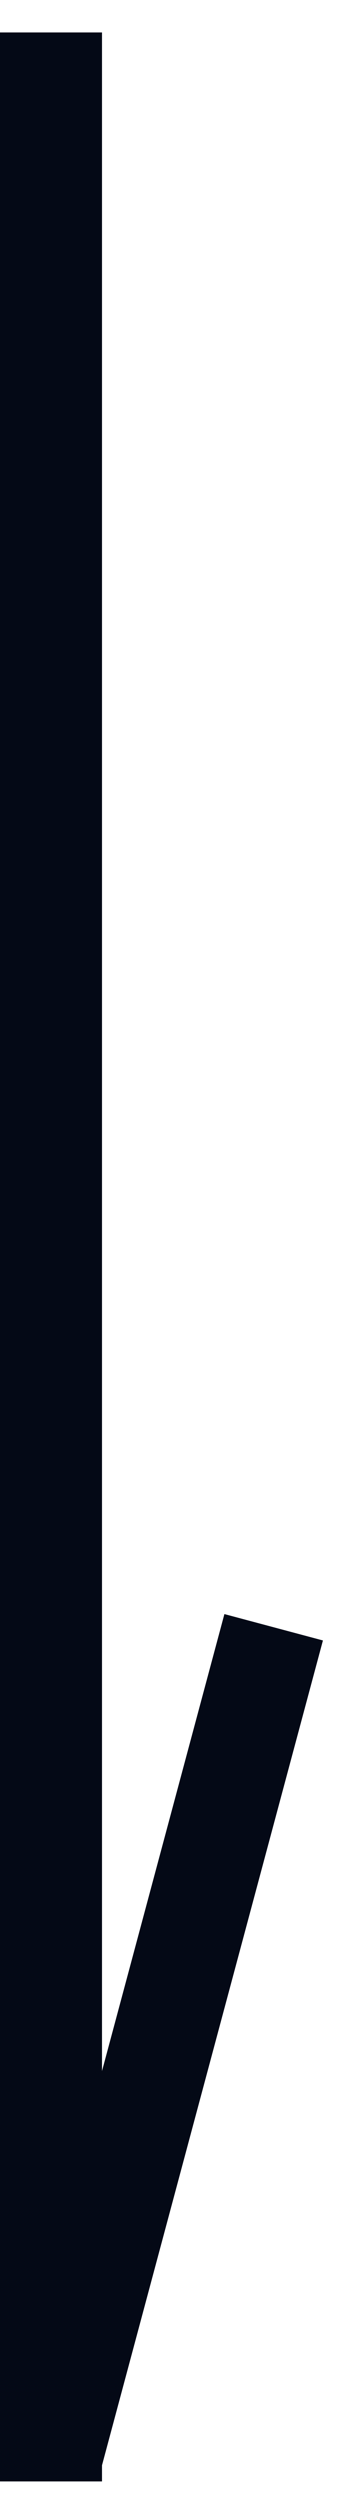
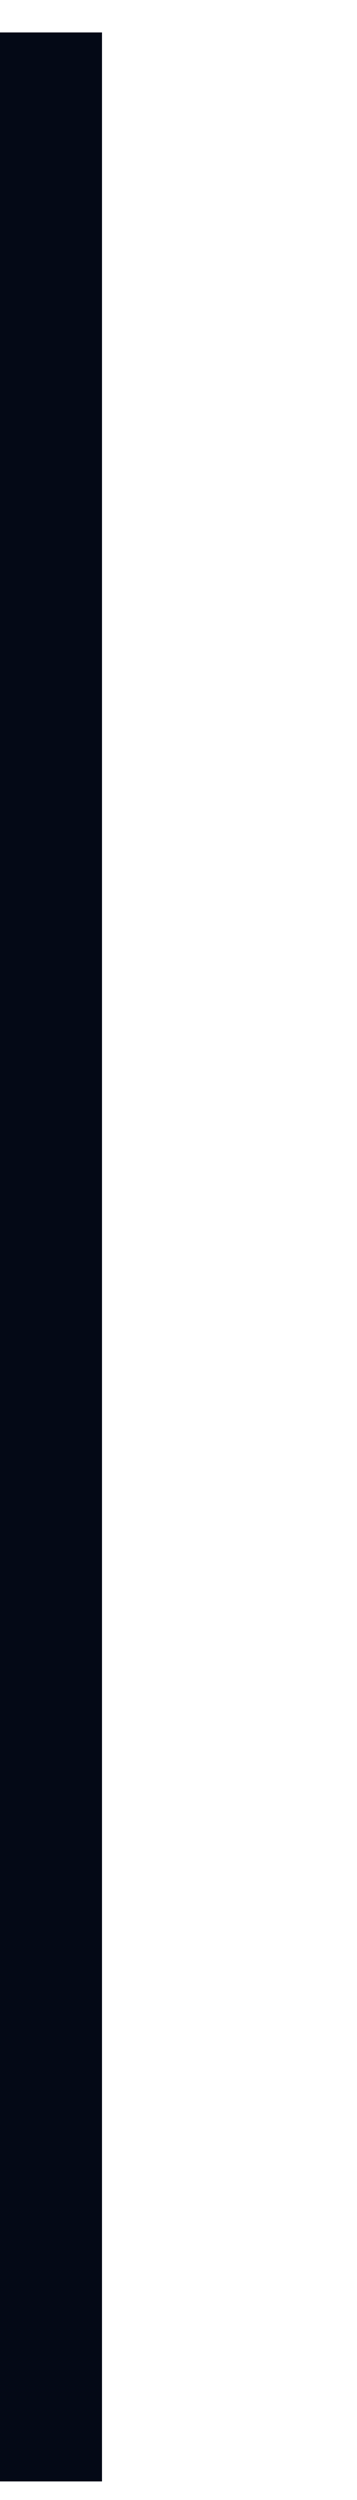
<svg xmlns="http://www.w3.org/2000/svg" width="7" height="49" viewBox="0 0 7 49" fill="none">
  <path d="M2.13981e-05 0.636H2V48.636H2.13981e-05V0.636Z" fill="#040916" />
-   <path d="M4.4 31.636L6.332 32.153L1.932 48.574L0 48.056L4.4 31.636Z" fill="#040916" />
</svg>